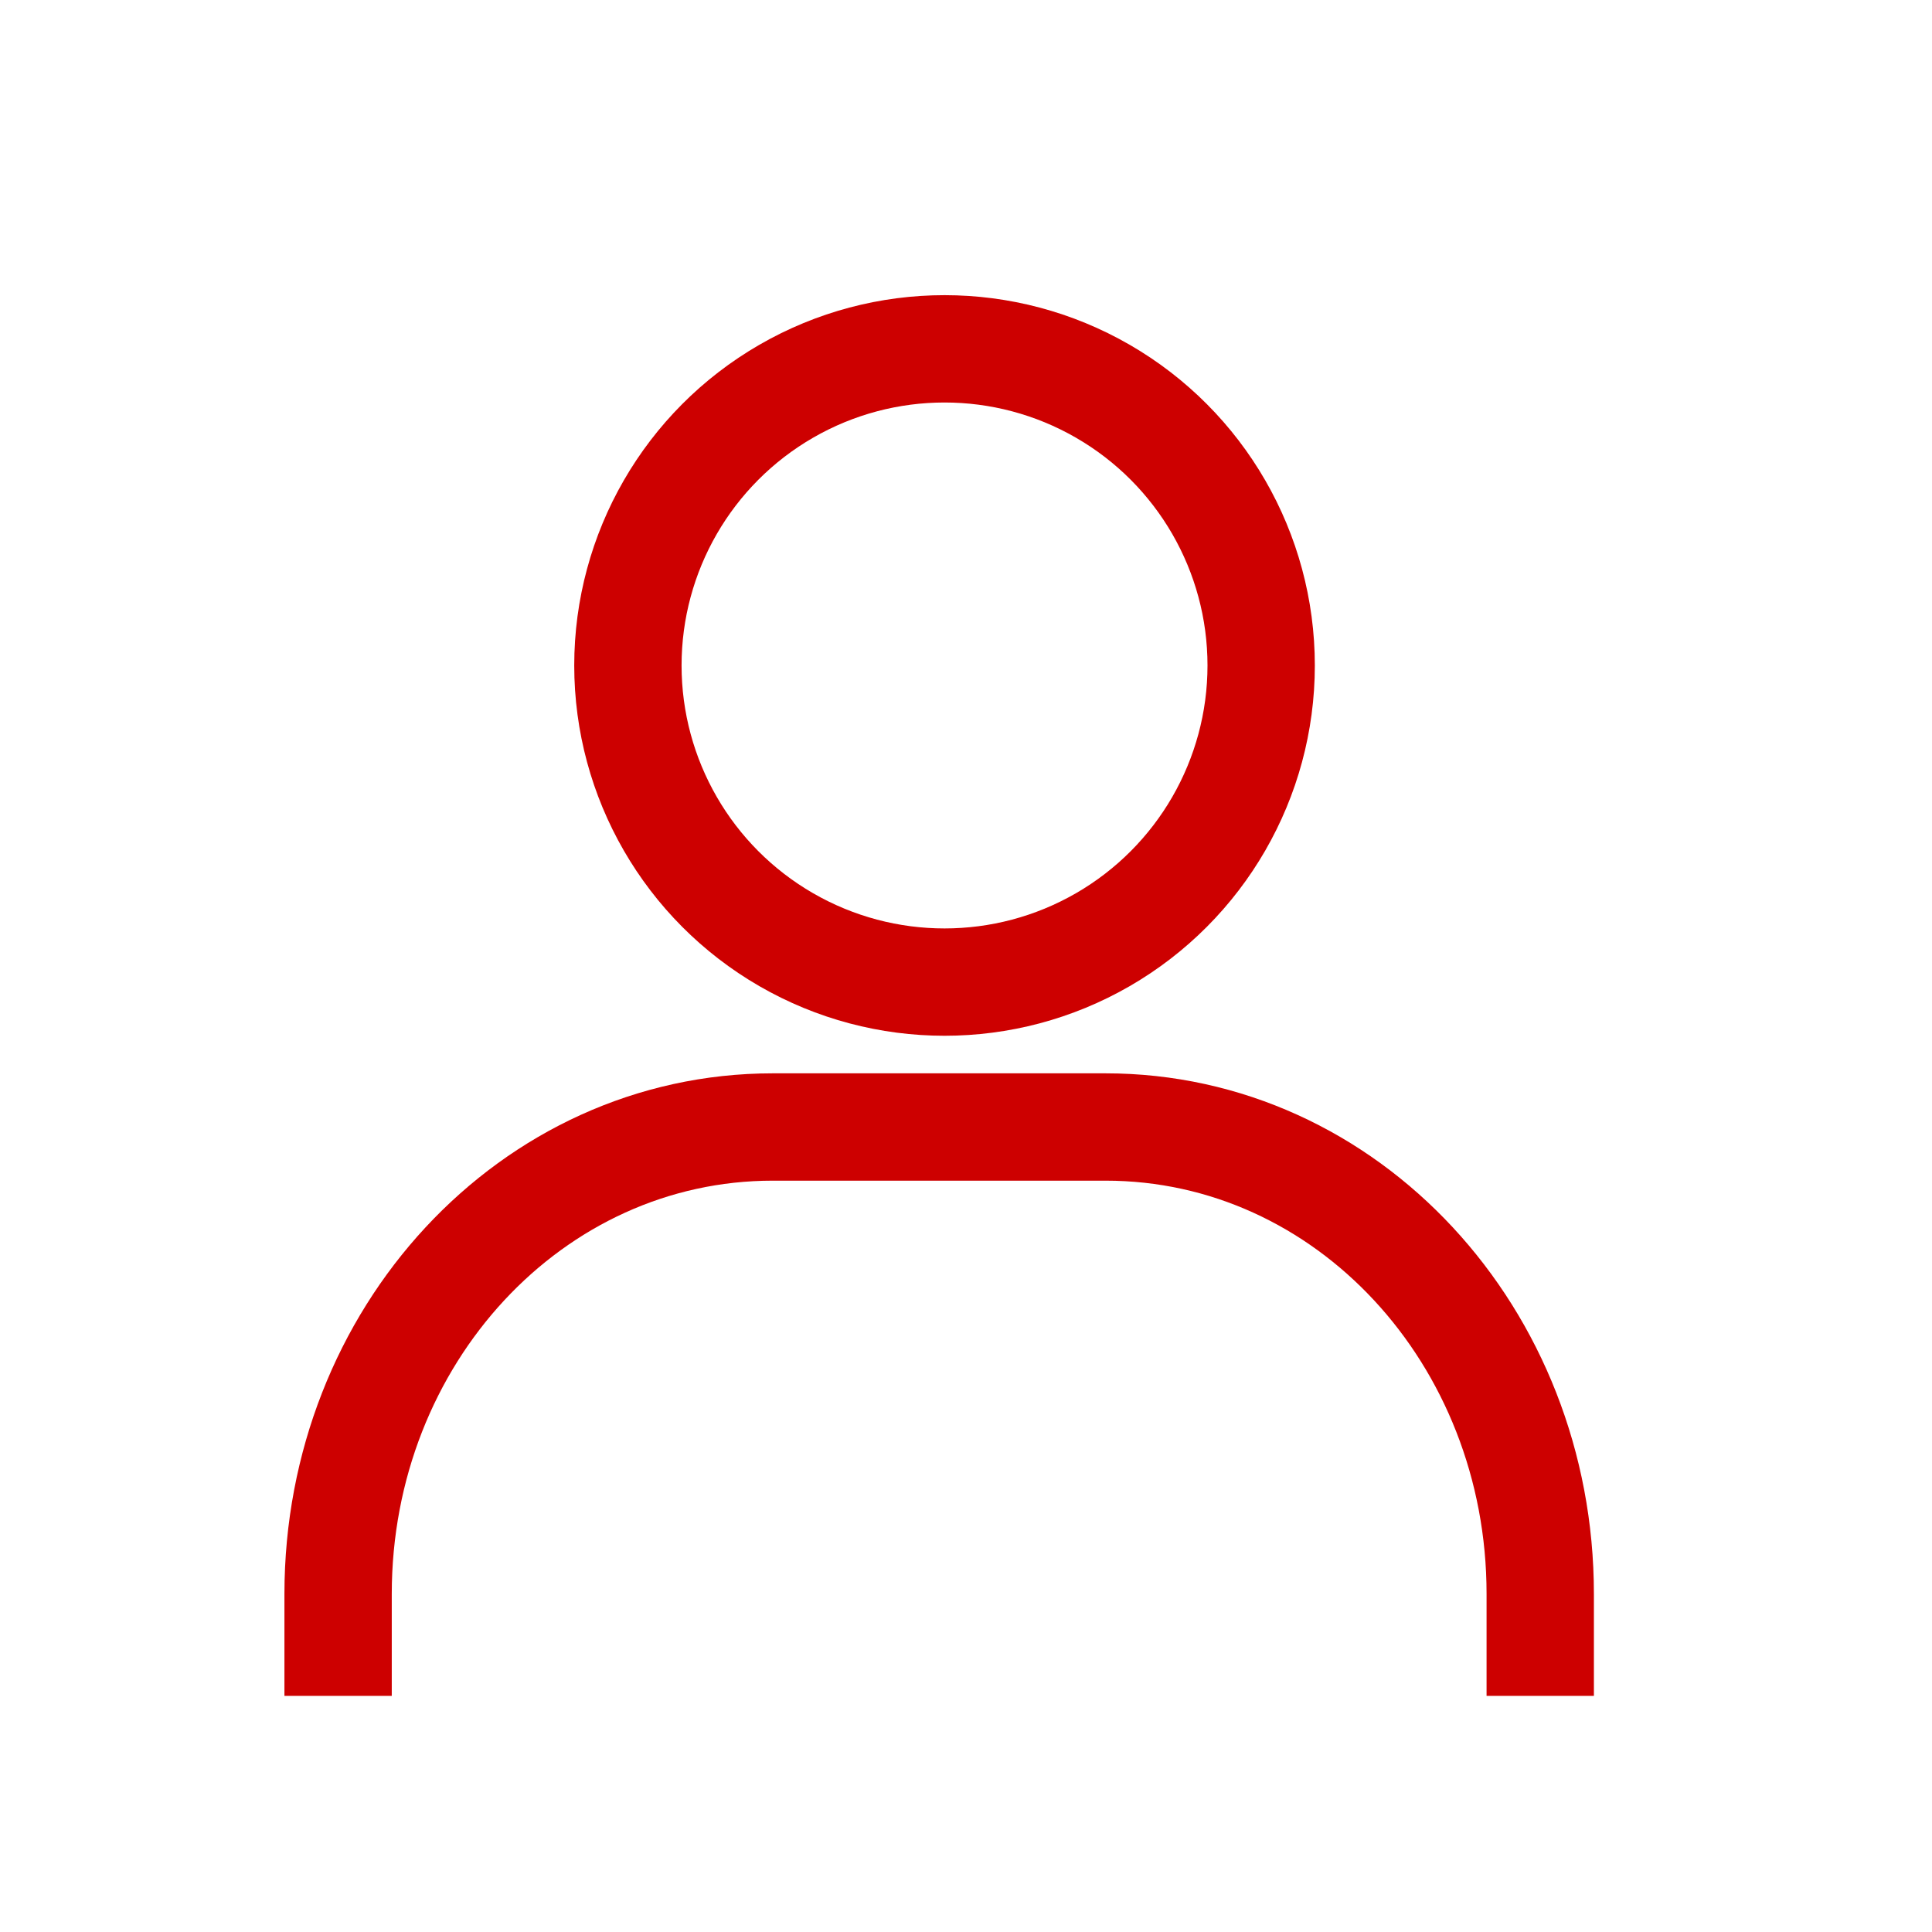
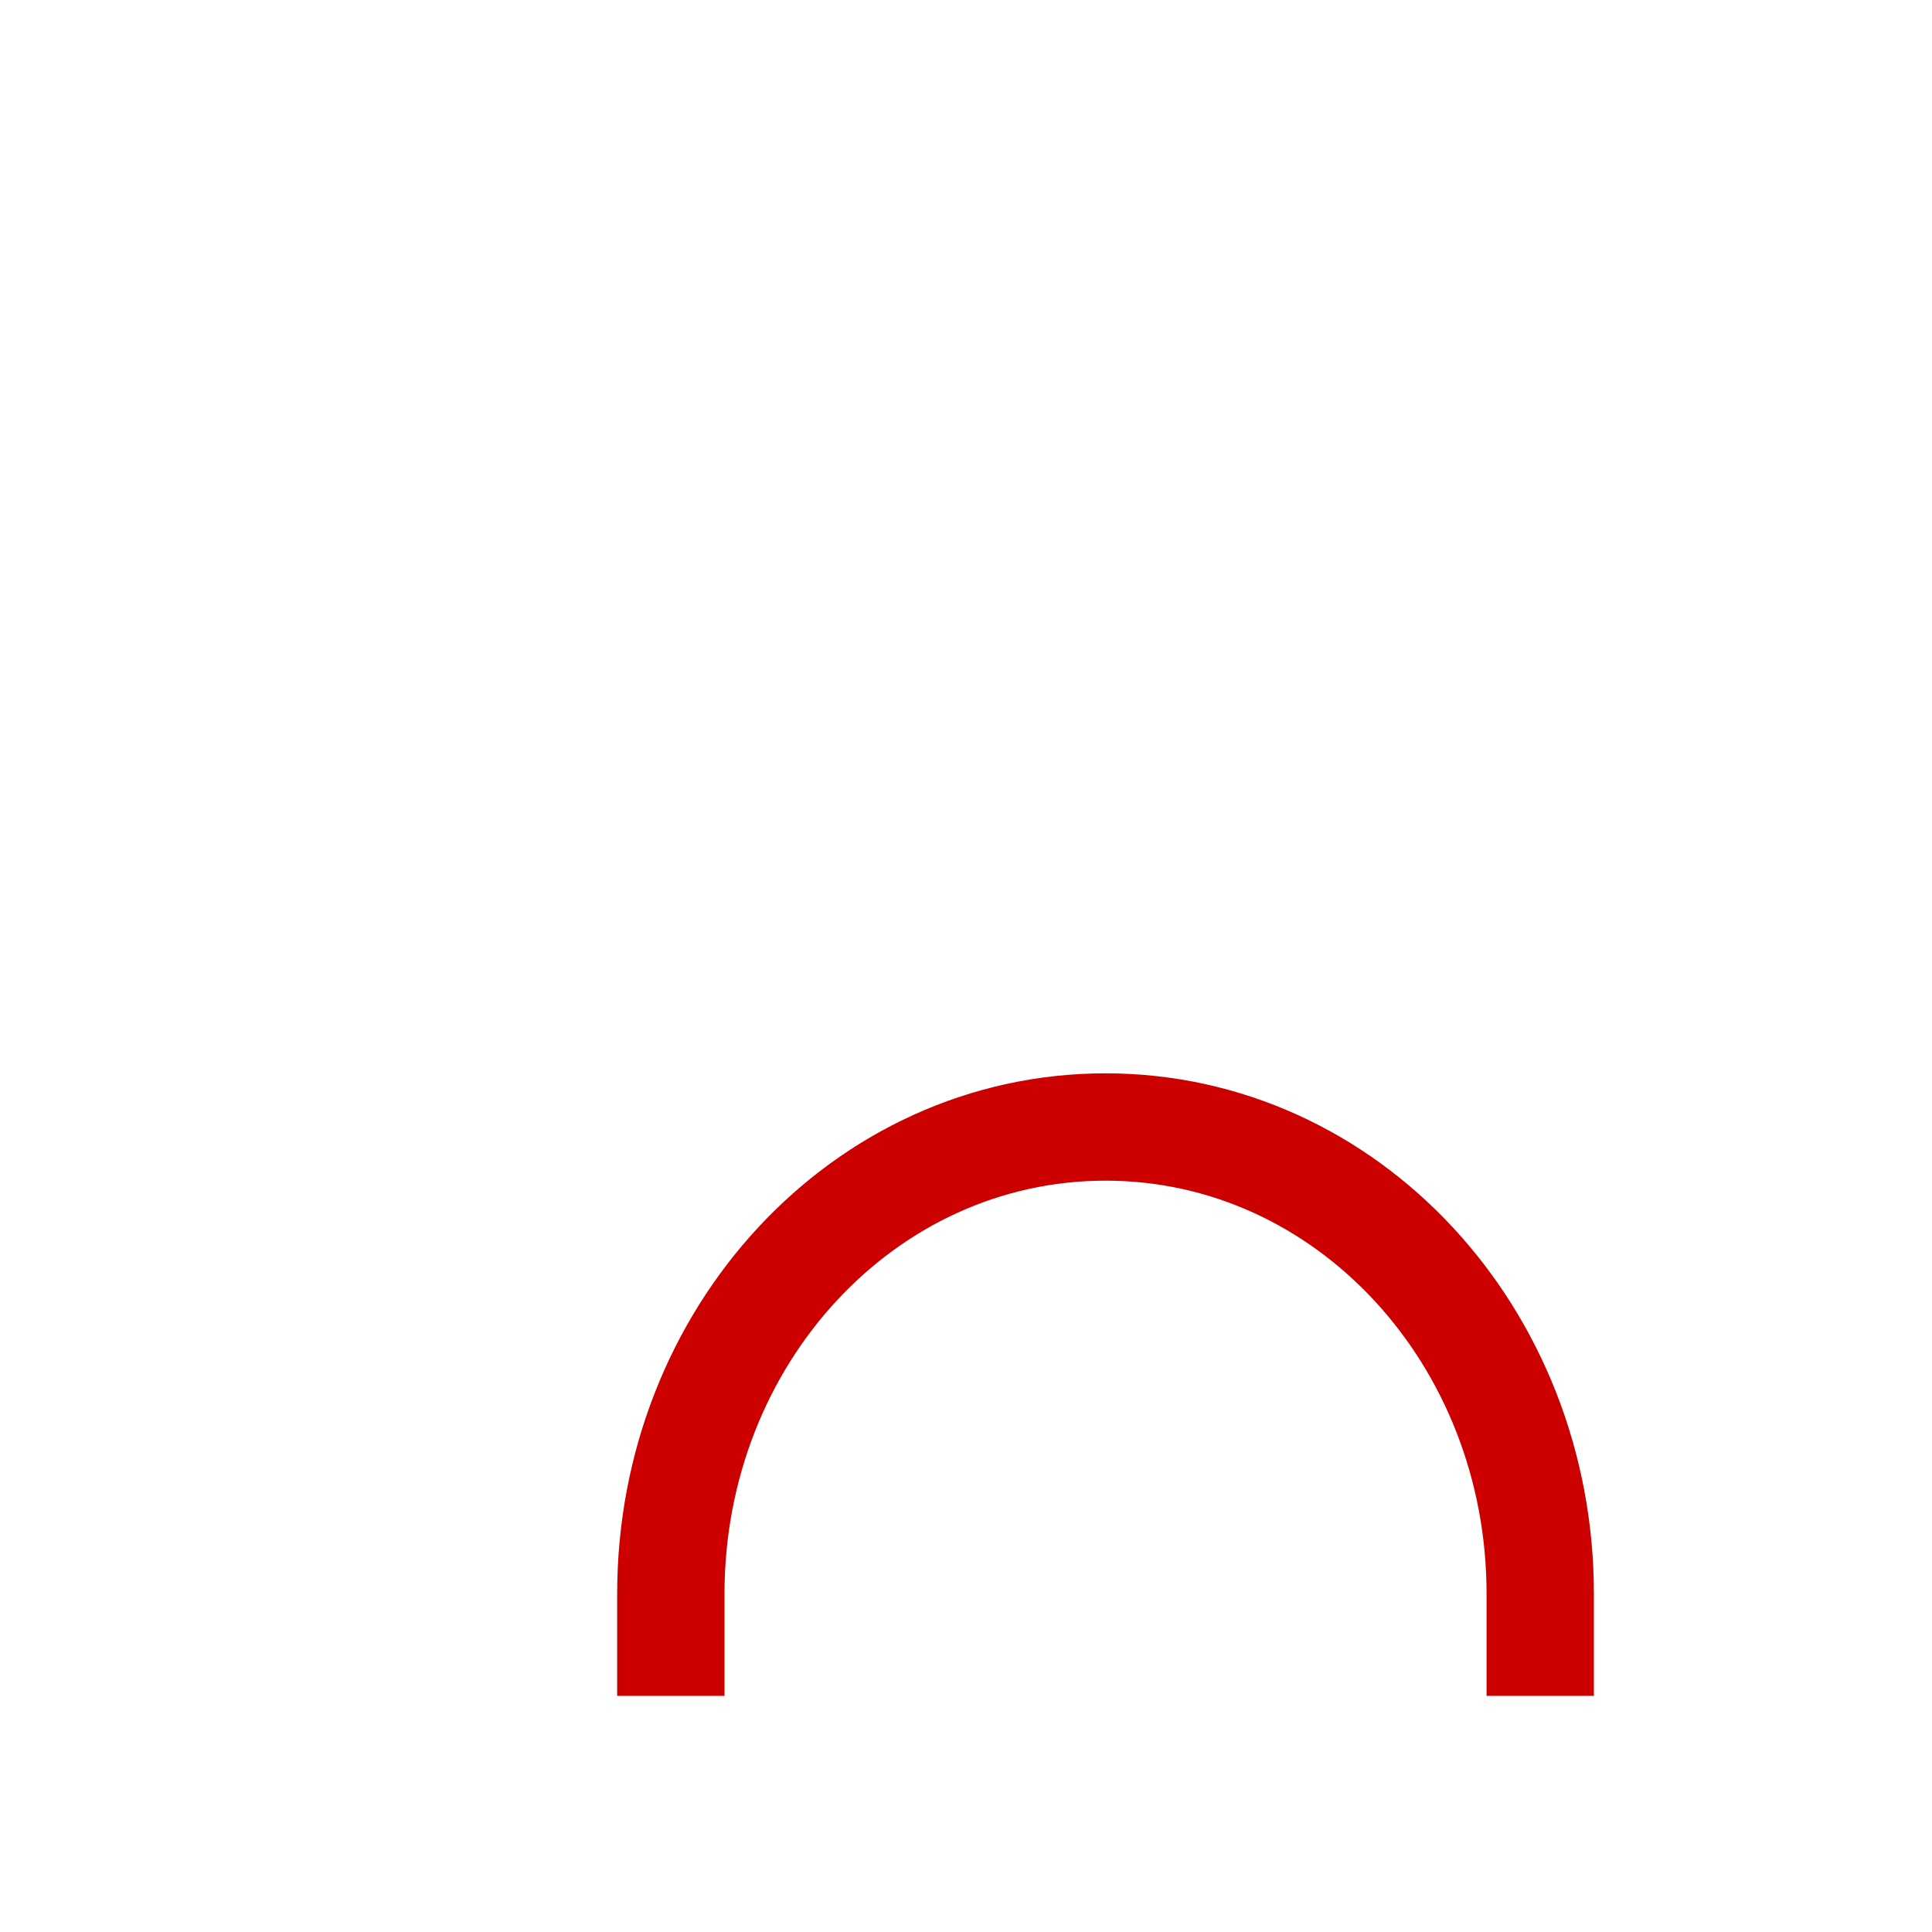
<svg xmlns="http://www.w3.org/2000/svg" id="Livello_1" data-name="Livello 1" version="1.1" viewBox="0 0 36 36">
  <defs>
    <style>
      .cls-1 {
        fill: none;
        stroke: #cd0000;
        stroke-miterlimit: 10;
        stroke-width: 2px;
      }
    </style>
  </defs>
-   <path class="cls-1" d="M28.7,31.6v-1.9c0-4.8-3.6-8.7-8.1-8.7h-6.2c-4.5,0-8.1,3.9-8.1,8.7v1.9" />
-   <circle class="cls-1" cx="17.6" cy="12.4" r="5.9" />
+   <path class="cls-1" d="M28.7,31.6v-1.9c0-4.8-3.6-8.7-8.1-8.7c-4.5,0-8.1,3.9-8.1,8.7v1.9" />
</svg>